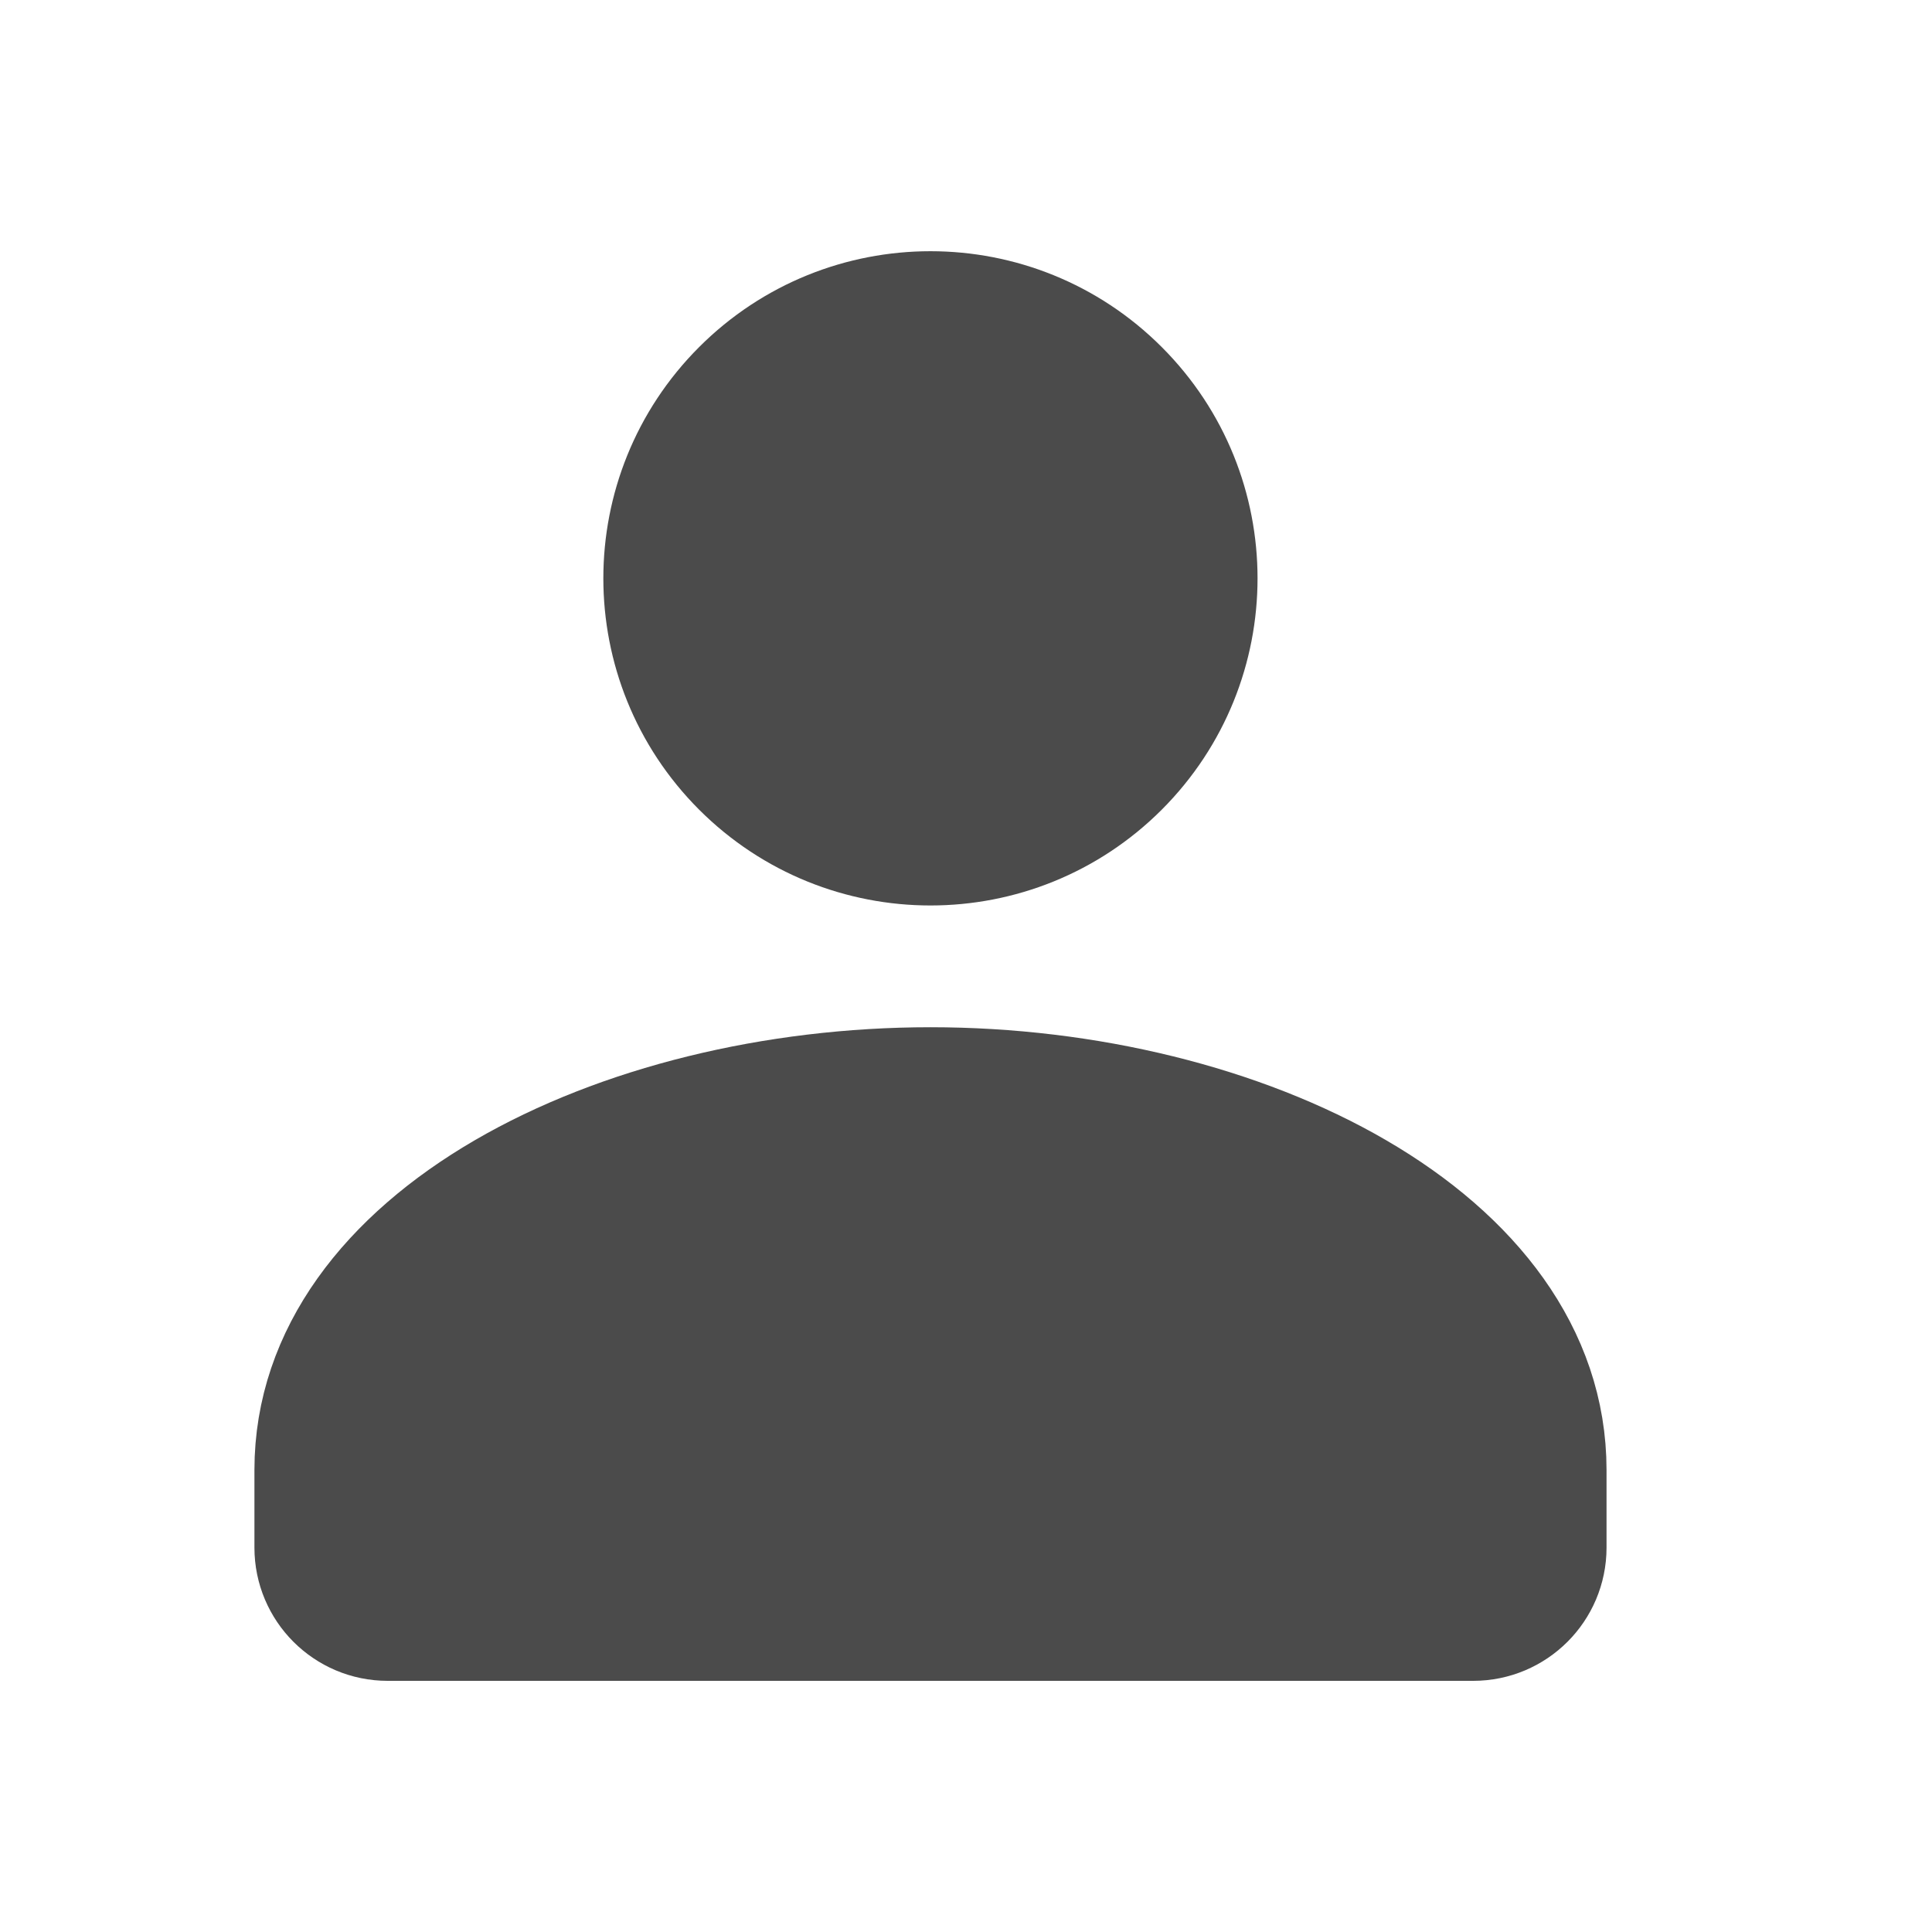
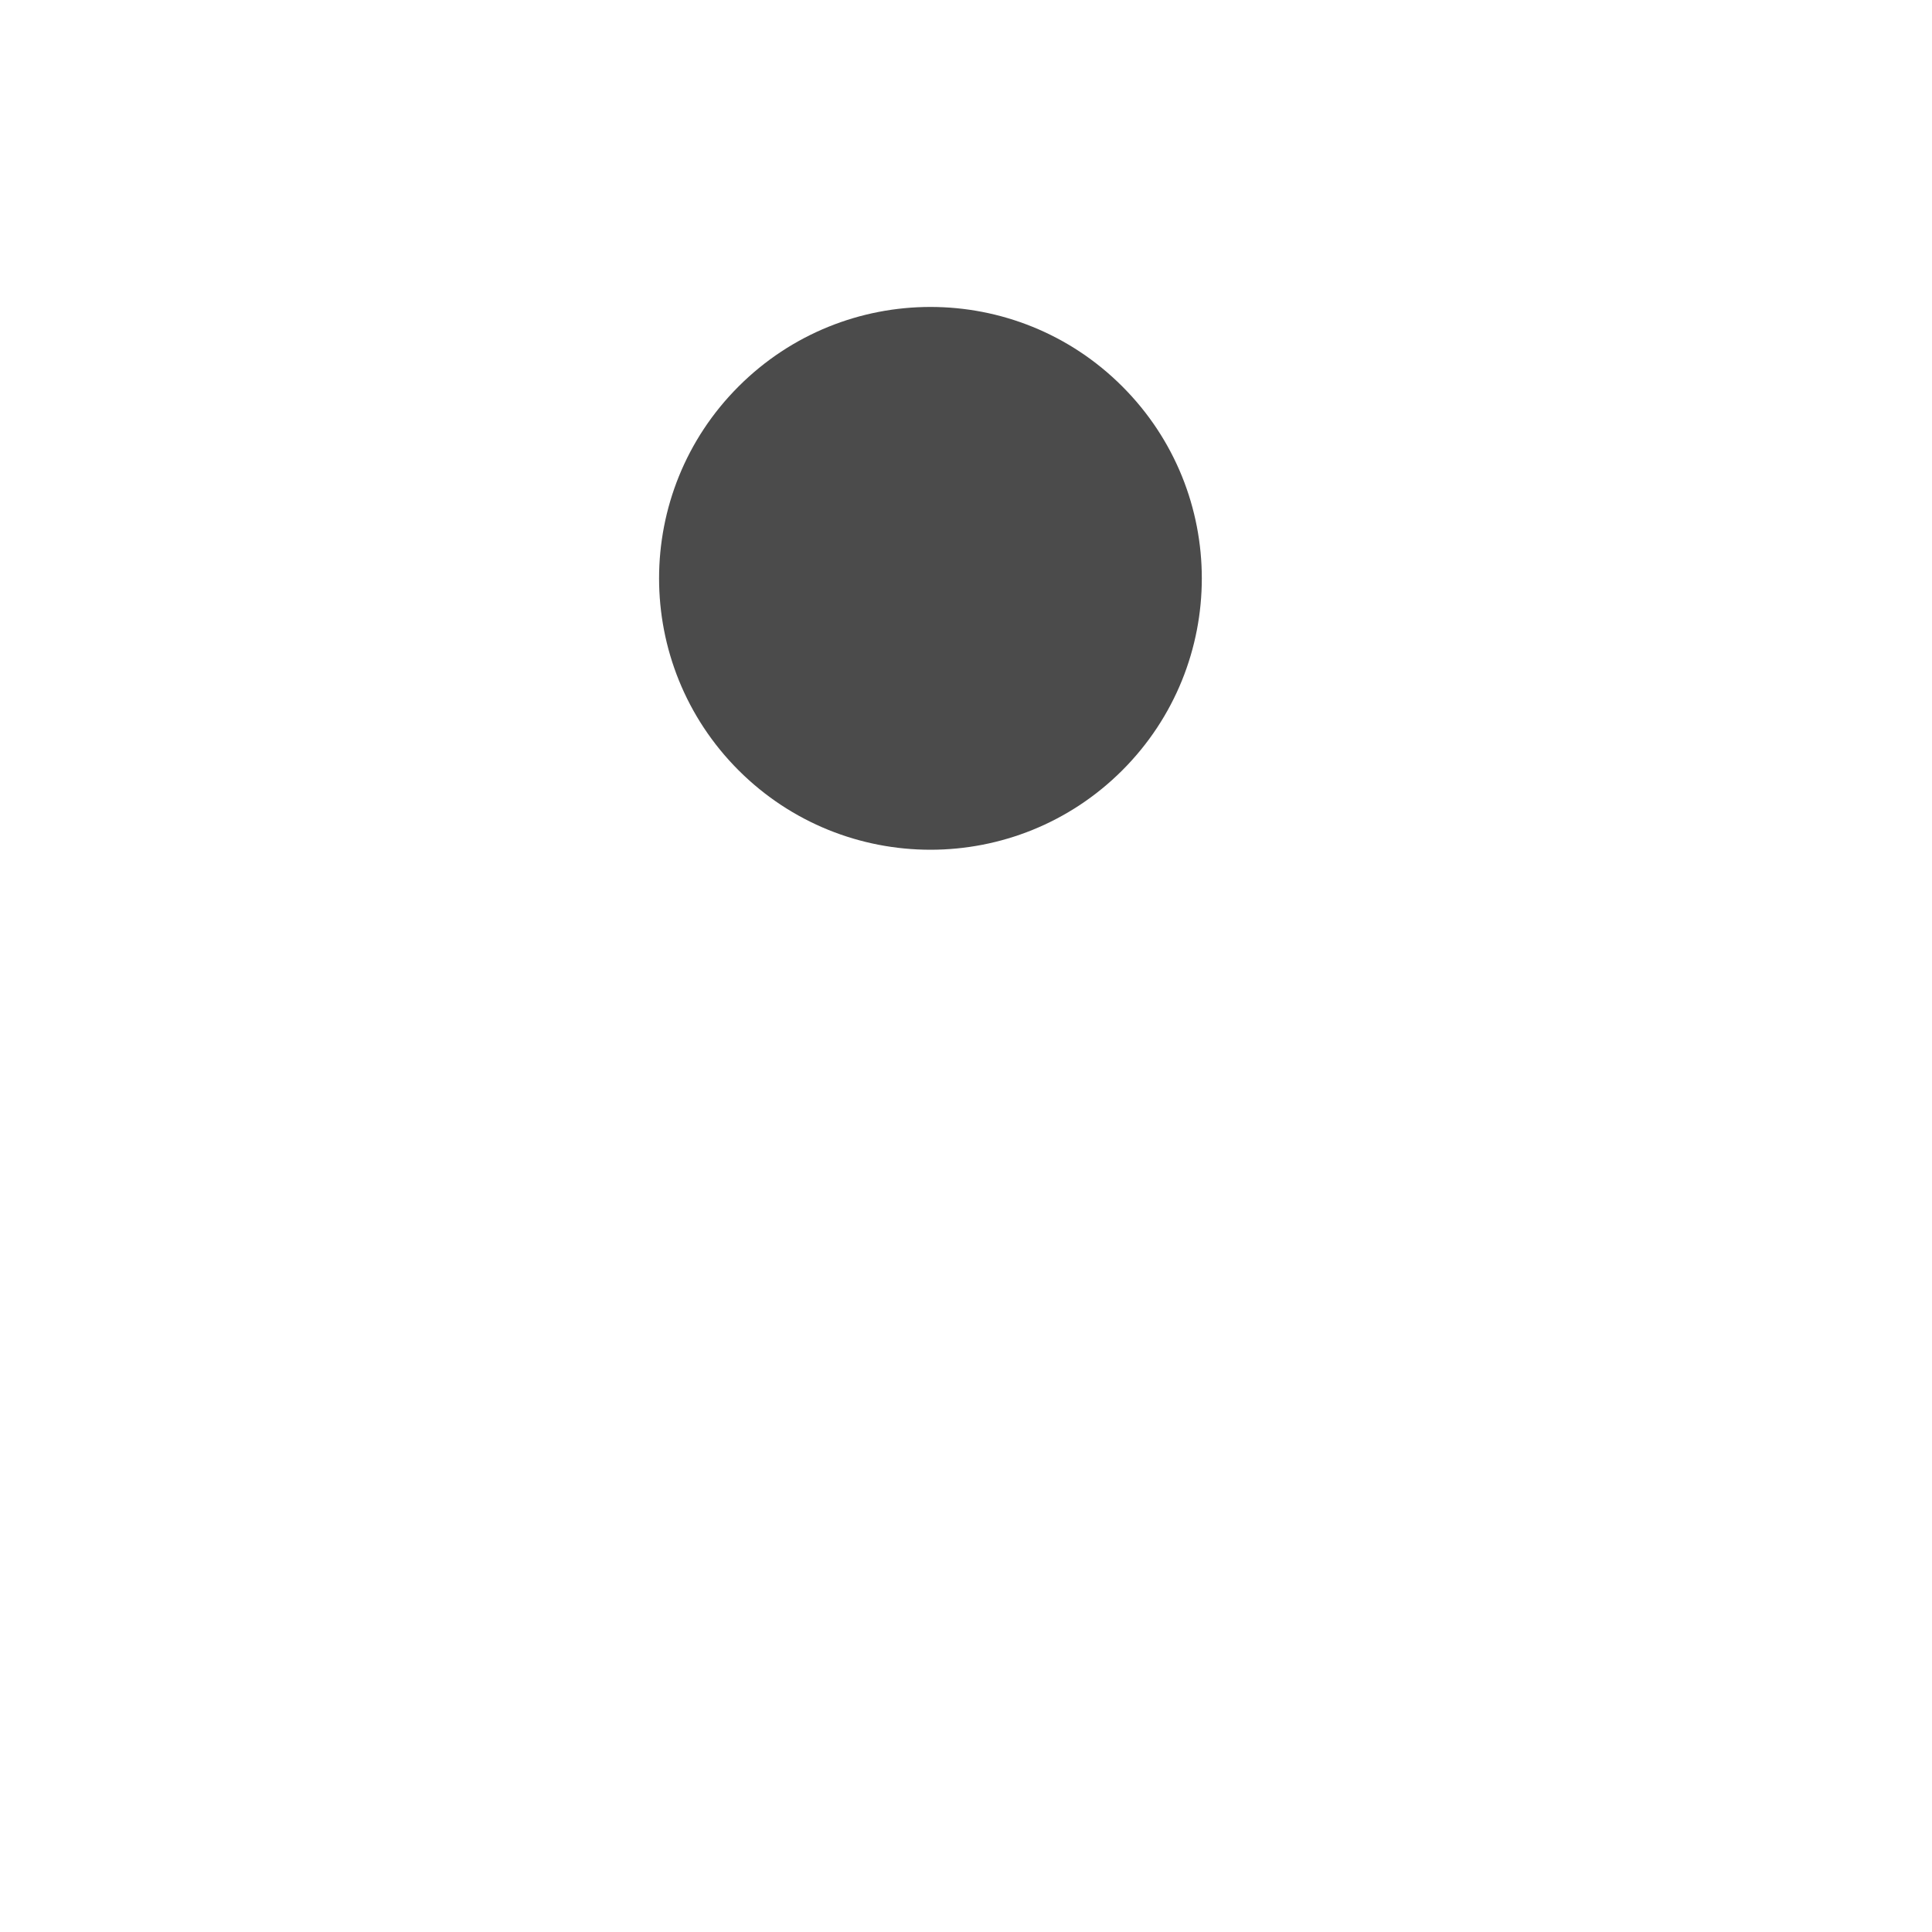
<svg xmlns="http://www.w3.org/2000/svg" width="26" height="26" viewBox="0 0 26 26" fill="none">
  <path fill-rule="evenodd" clip-rule="evenodd" d="M15.104 5.201C16.53 6.627 16.53 8.939 15.104 10.366C13.678 11.792 11.366 11.792 9.939 10.366C8.513 8.939 8.513 6.627 9.939 5.201C11.366 3.774 13.678 3.774 15.104 5.201Z" fill="#4B4B4B" />
-   <path d="M15.104 5.201C16.53 6.627 16.53 8.939 15.104 10.366C13.678 11.792 11.366 11.792 9.939 10.366C8.513 8.939 8.513 6.627 9.939 5.201C11.366 3.774 13.678 3.774 15.104 5.201" stroke="#4B4B4B" stroke-width="1.5" stroke-linecap="round" stroke-linejoin="round" />
-   <path fill-rule="evenodd" clip-rule="evenodd" d="M4.174 19.783V20.827C4.174 21.403 4.641 21.87 5.217 21.87H19.826C20.402 21.87 20.87 21.403 20.87 20.827V19.783C20.87 16.626 16.746 14.574 12.522 14.574C8.298 14.574 4.174 16.626 4.174 19.783Z" fill="#4B4B4B" stroke="#4B4B4B" stroke-width="1.5" stroke-linecap="round" stroke-linejoin="round" />
</svg>